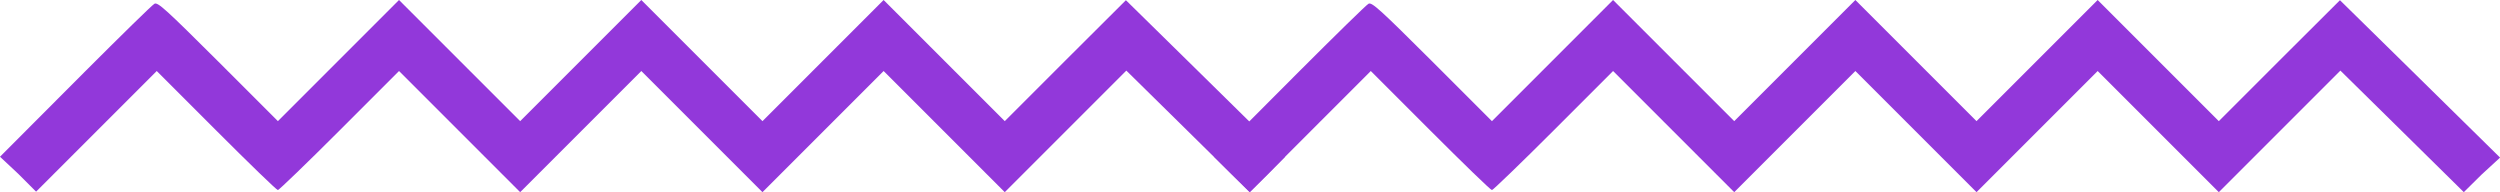
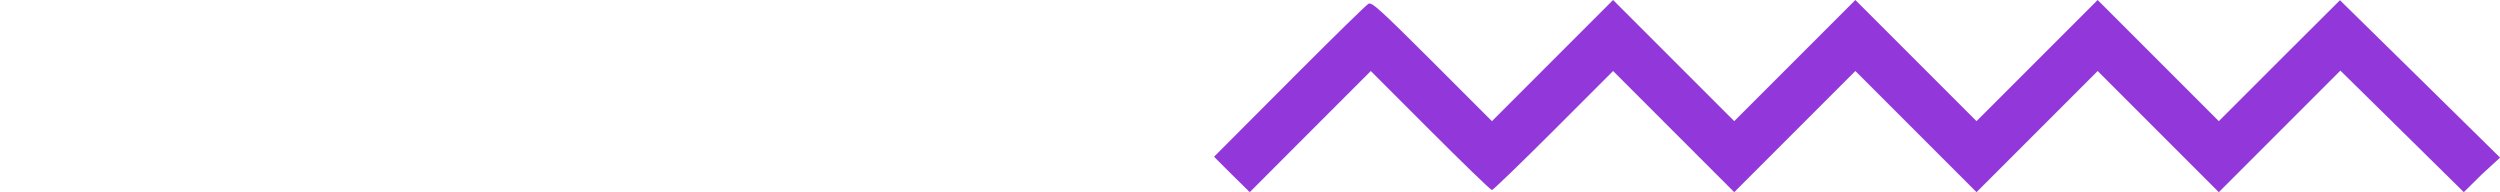
<svg xmlns="http://www.w3.org/2000/svg" version="1.1" id="Layer_1" x="0px" y="0px" viewBox="0 0 1196.9 92" style="enable-background:new 0 0 1196.9 92;" xml:space="preserve">
  <style type="text/css">
	.st0{fill:#9238DA;}
</style>
  <g transform="translate(0,92) scale(0.1,-0.1)">
-     <path class="st0" d="M1620.4,630l-290-290l-286,286c-250,249-289,285-305,276c-11-6-161-153-334-326L0,169.6l87.8-82.2l85-85   L505.4,335l245,245l285-285c157-157,289-285,295-285c5,0,138,128,295,285l285,285l290-290l290-290l290,290l290,290l290-290l290-290   l290,290l290,290l290-290l290-290l291,291l291,291l247-243L5983.3,0.1l85,84l84.4,85.6L5723.4,592l-333,327l-290-289l-290-290   l-290,290l-290,290l-290-290l-290-290l-290,290l-290,290l-290-290l-290-290l-290,290l-290,290L1620.4,630z" />
-   </g>
+     </g>
  <g transform="translate(0,92) scale(0.1,-0.1)">
    <path class="st0" d="M7432.8,630l-290-290l-286,286c-250,249-289,285-305,276c-11-6-161-153-334-326l-405.4-406.4l84.4-84.3   l86.5-85.2L6317.8,335l245,245l285-285c157-157,289-285,295-285c5,0,138,128,295,285l285,285l290-290l290-290l290,290l290,290   l290-290l290-290l290,290l290,290l290-290l290-290l291,291l291,291l247-243l343.9-338.9l85,84l88.6,81.4L11535.8,592l-333,327   l-290-289l-290-290l-290,290l-290,290l-290-290l-290-290l-290,290l-290,290l-290-290l-290-290l-290,290l-290,290L7432.8,630z" />
  </g>
</svg>